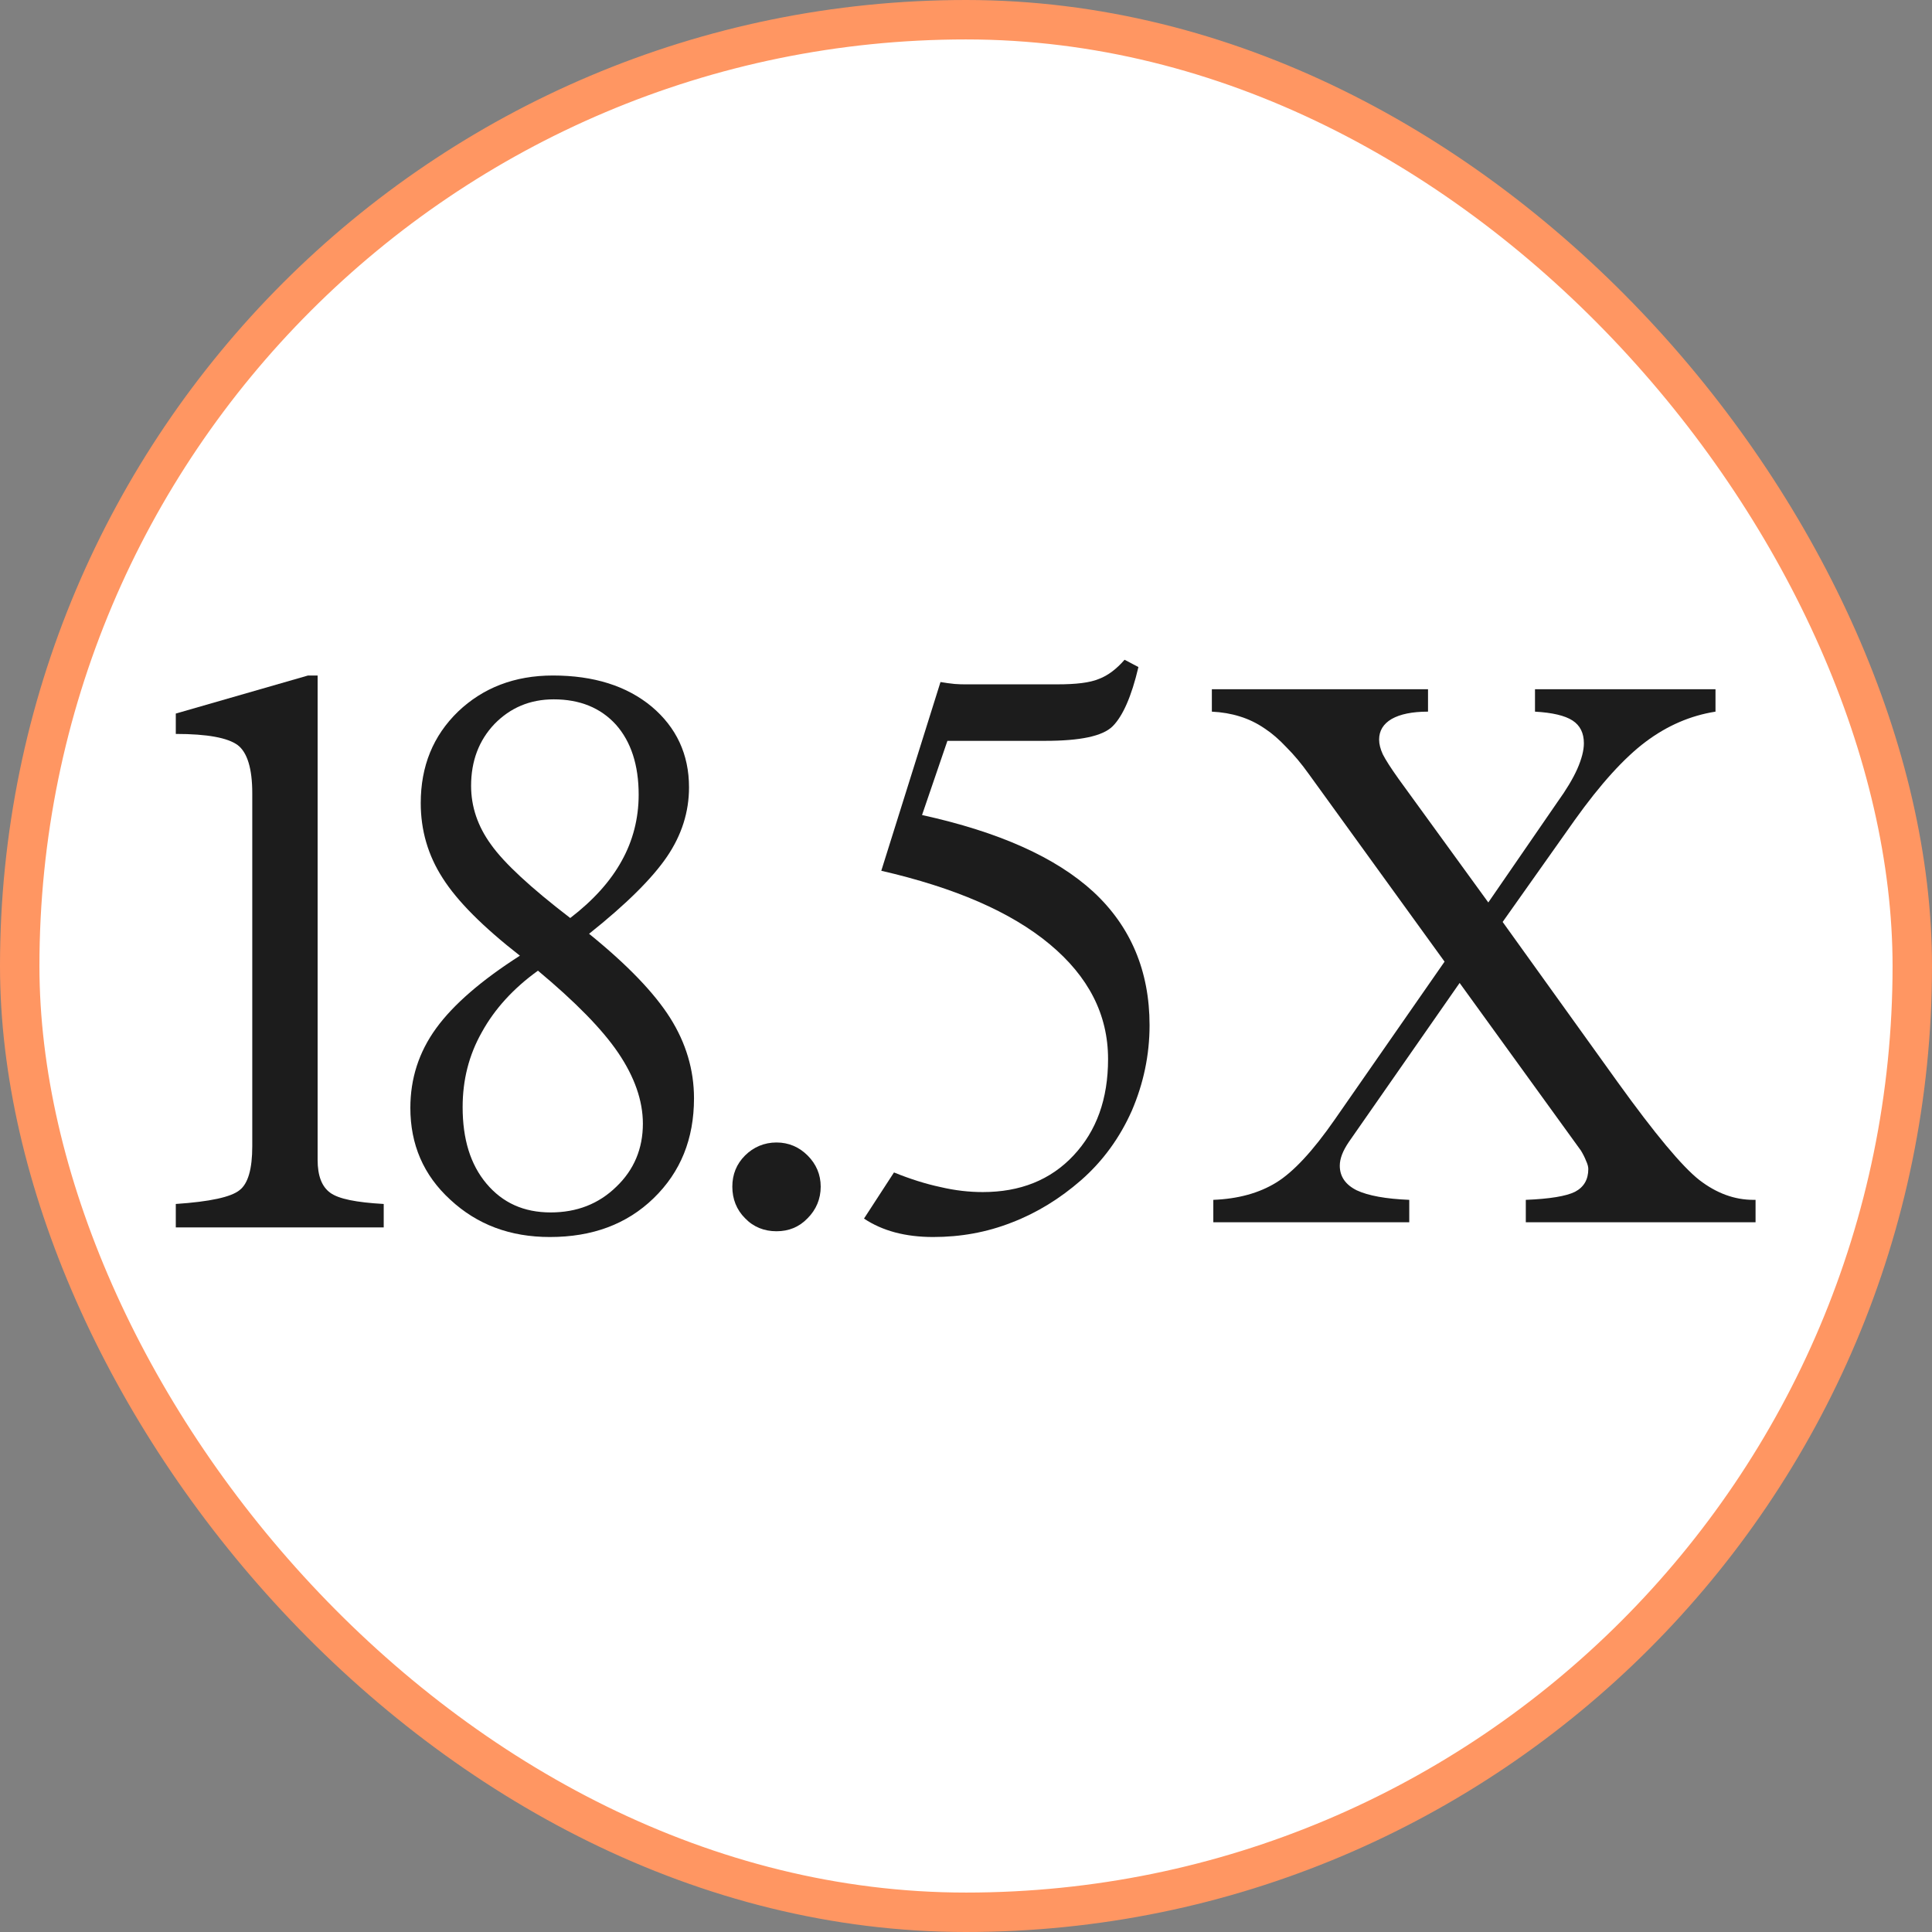
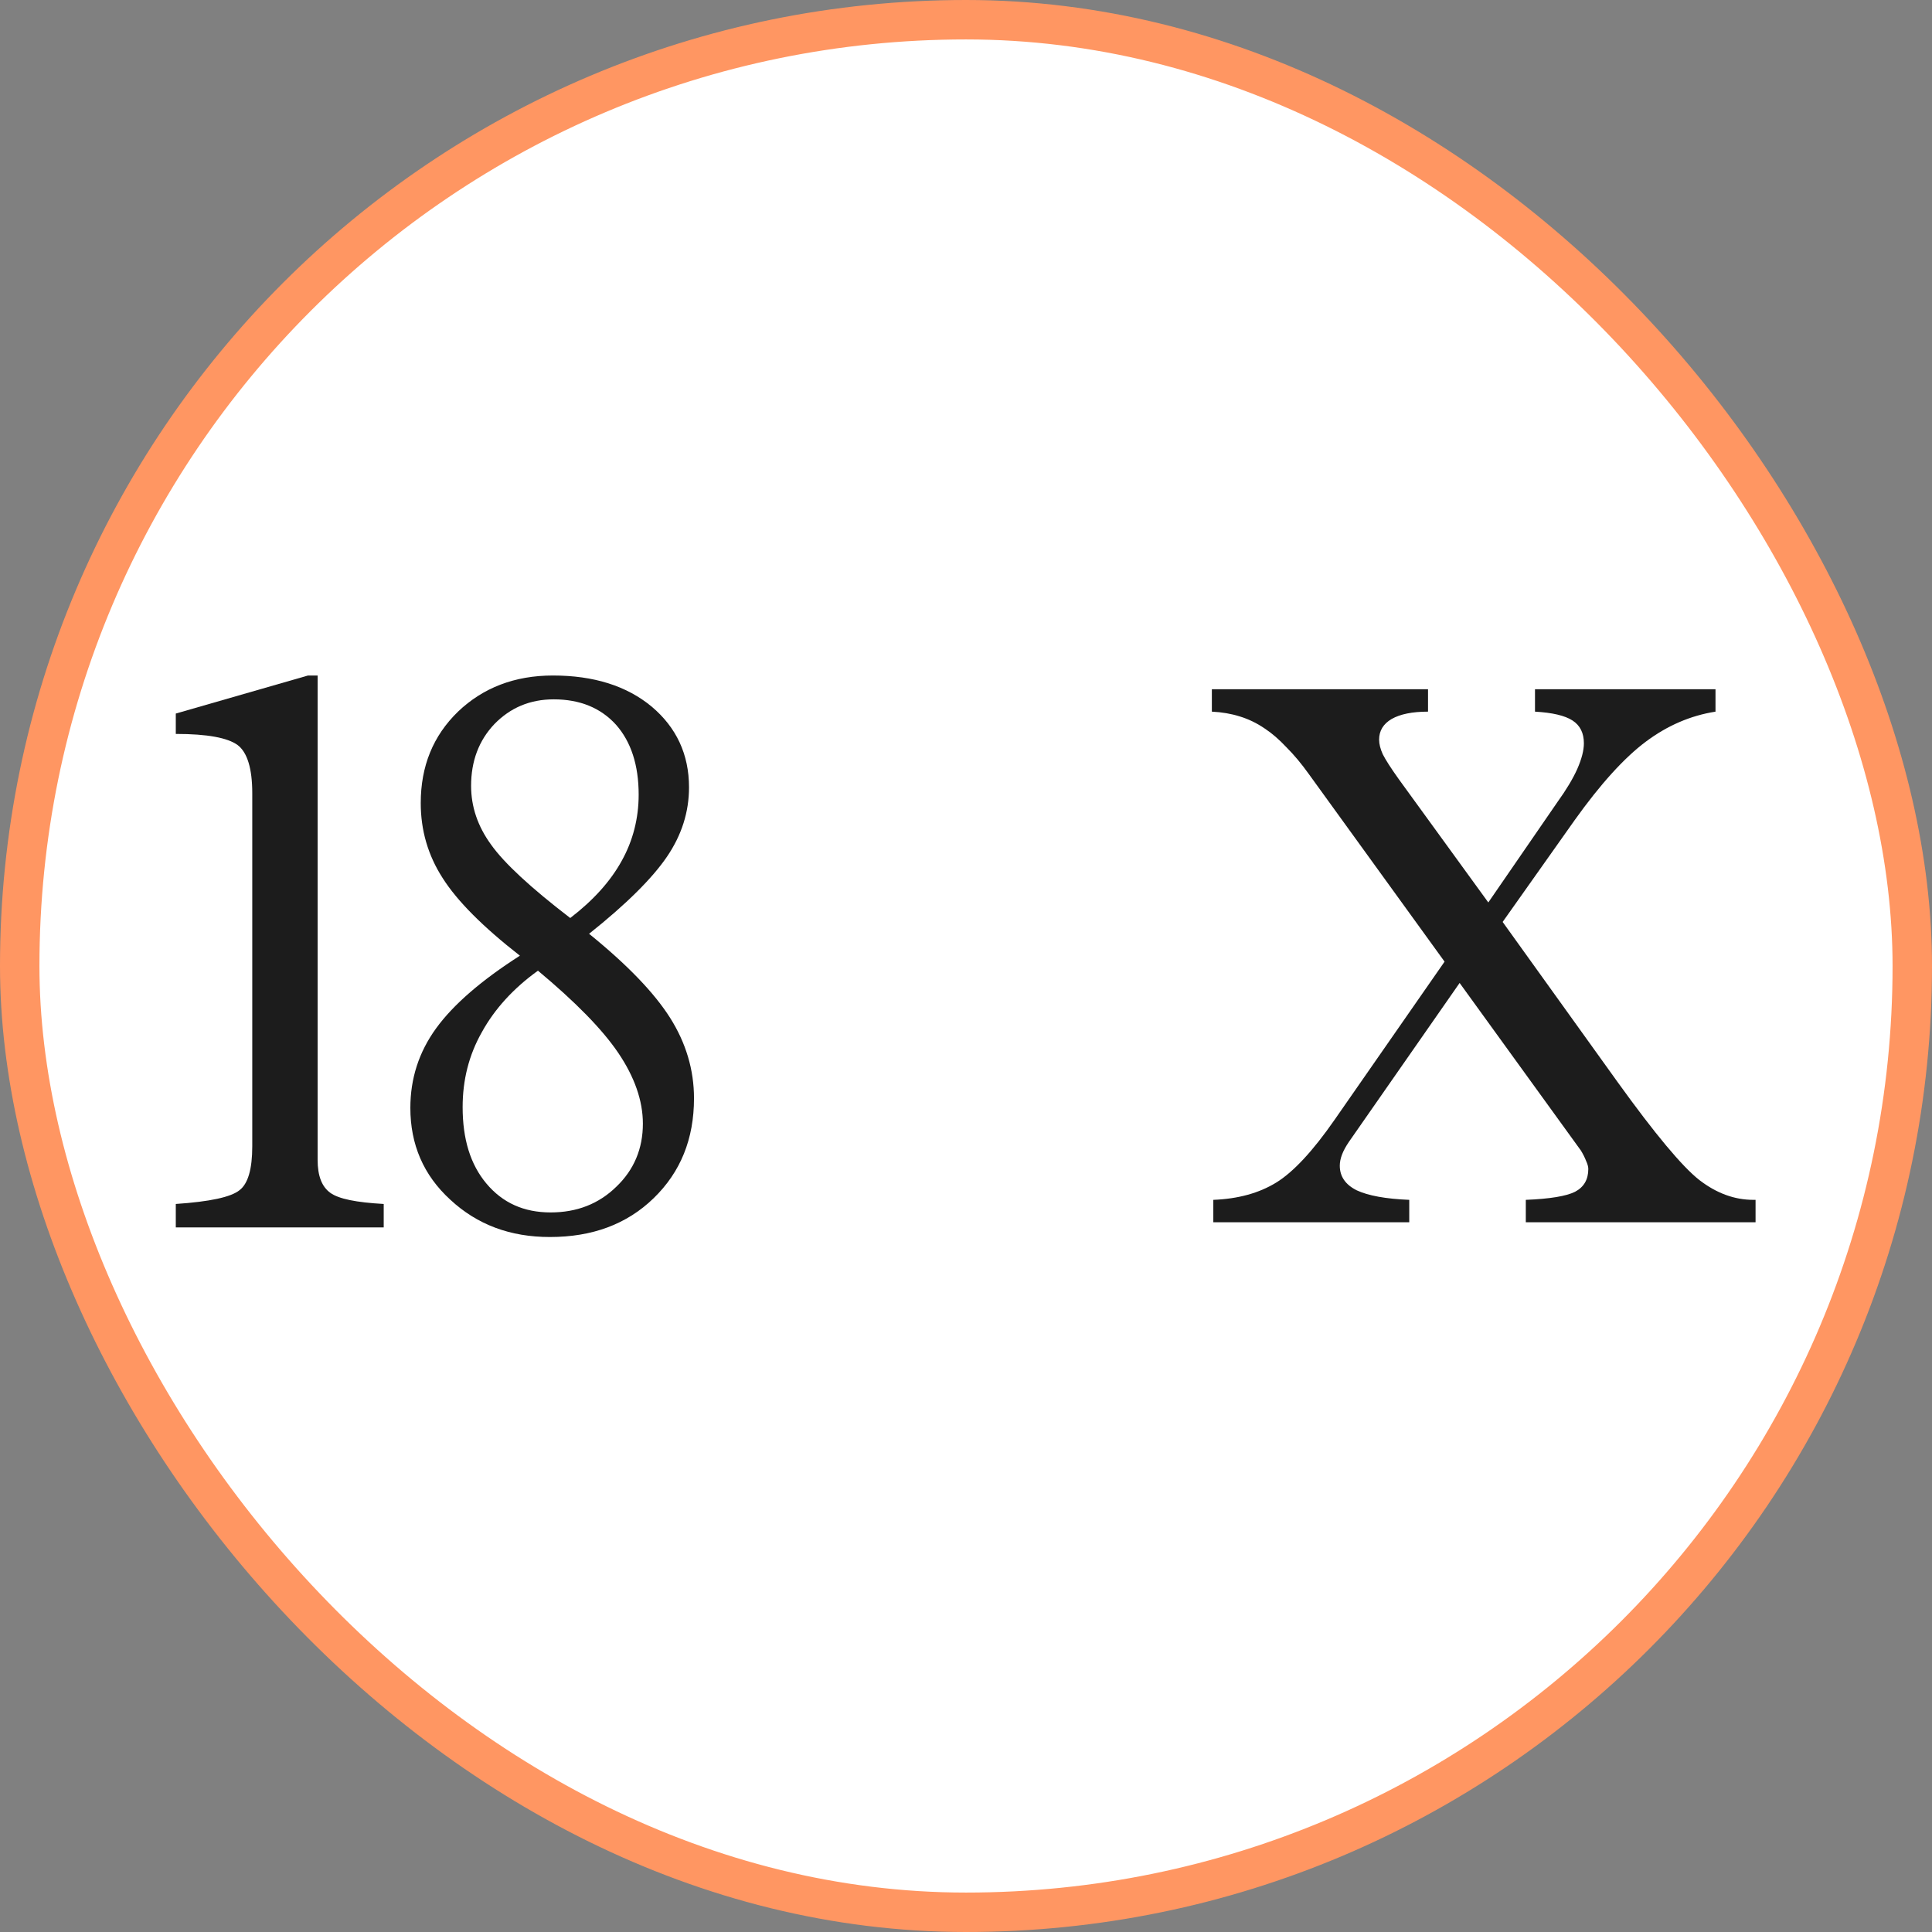
<svg xmlns="http://www.w3.org/2000/svg" width="98" height="98" viewBox="0 0 98 98" fill="none">
  <rect x="0" y="0" width="98" height="98" fill="#808080" stroke="none" />
  <rect x="1" y="1" width="96" height="96" rx="48" fill="white" />
  <rect x="1" y="1" width="96" height="96" rx="48" stroke="#FF9662" stroke-width="2" />
-   <path d="M45.347 59.472C46.166 59.804 46.965 60.057 47.706 60.213C48.447 60.389 49.168 60.467 49.85 60.467C51.741 60.467 53.281 59.862 54.451 58.614C55.621 57.367 56.206 55.749 56.206 53.721C56.206 51.46 55.211 49.53 53.242 47.892C51.273 46.254 48.427 45.026 44.703 44.169L47.706 34.596C47.959 34.635 48.193 34.674 48.427 34.694C48.642 34.713 48.836 34.713 49.012 34.713H53.632C54.568 34.713 55.27 34.635 55.738 34.44C56.206 34.265 56.635 33.934 57.044 33.466L57.746 33.836C57.395 35.337 56.947 36.331 56.44 36.838C55.933 37.345 54.782 37.579 53.008 37.579H48.057L46.77 41.342C50.669 42.199 53.554 43.486 55.465 45.241C57.356 46.995 58.311 49.257 58.311 52.005C58.311 53.526 57.999 54.969 57.414 56.334C56.81 57.698 55.952 58.887 54.841 59.862C53.769 60.798 52.599 61.519 51.332 62.007C50.045 62.514 48.719 62.747 47.335 62.747C46.633 62.747 45.99 62.669 45.405 62.514C44.82 62.358 44.294 62.124 43.826 61.812L45.347 59.472Z" fill="#1C1C1C" />
-   <path d="M39.388 62.455C38.765 62.455 38.219 62.241 37.79 61.792C37.361 61.363 37.147 60.818 37.147 60.194C37.147 59.57 37.361 59.043 37.79 58.614C38.219 58.186 38.765 57.952 39.388 57.952C40.012 57.952 40.539 58.186 40.968 58.614C41.396 59.043 41.63 59.57 41.63 60.194C41.63 60.818 41.396 61.363 40.968 61.792C40.539 62.241 40.012 62.455 39.388 62.455Z" fill="#1C1C1C" />
  <path d="M27.288 49.237C26.04 50.134 25.085 51.187 24.442 52.356C23.779 53.526 23.467 54.793 23.467 56.158C23.467 57.776 23.857 59.063 24.675 60.038C25.494 61.012 26.567 61.5 27.931 61.5C29.257 61.5 30.368 61.071 31.265 60.194C32.162 59.336 32.61 58.264 32.61 56.996C32.61 55.827 32.181 54.618 31.362 53.409C30.544 52.2 29.179 50.816 27.288 49.237ZM28.925 46.566C30.095 45.67 30.972 44.695 31.538 43.662C32.103 42.648 32.396 41.517 32.396 40.308C32.396 38.807 32.006 37.618 31.245 36.76C30.466 35.903 29.413 35.474 28.087 35.474C26.878 35.474 25.884 35.903 25.085 36.721C24.286 37.56 23.896 38.612 23.896 39.86C23.896 40.913 24.227 41.907 24.909 42.843C25.572 43.779 26.917 45.026 28.925 46.566ZM29.881 47.366C31.83 48.945 33.195 50.368 33.994 51.635C34.794 52.902 35.203 54.267 35.203 55.71C35.203 57.776 34.521 59.453 33.156 60.778C31.791 62.104 30.037 62.747 27.892 62.747C25.884 62.747 24.208 62.124 22.843 60.856C21.478 59.609 20.815 58.049 20.815 56.197C20.815 54.715 21.244 53.37 22.122 52.161C22.999 50.953 24.422 49.725 26.372 48.477C24.5 47.015 23.194 45.709 22.453 44.539C21.712 43.389 21.342 42.121 21.342 40.737C21.342 38.866 21.966 37.326 23.233 36.097C24.5 34.889 26.099 34.265 28.048 34.265C30.115 34.265 31.791 34.791 33.058 35.844C34.306 36.897 34.95 38.261 34.95 39.938C34.95 41.186 34.579 42.355 33.838 43.447C33.097 44.539 31.791 45.845 29.881 47.366Z" fill="#1C1C1C" />
  <path d="M8.917 62.26V61.071C10.652 60.954 11.724 60.72 12.153 60.369C12.582 60.038 12.796 59.297 12.796 58.147V40.23C12.796 38.983 12.543 38.164 12.056 37.794C11.549 37.423 10.516 37.228 8.917 37.228V36.195L15.623 34.265H16.111V58.829C16.111 59.648 16.325 60.194 16.754 60.505C17.183 60.817 18.08 60.993 19.464 61.071V62.26H8.917Z" fill="#1C1C1C" />
  <path d="M61.545 62V60.862C62.801 60.813 63.864 60.521 64.734 59.986C65.604 59.452 66.593 58.389 67.699 56.797L73.275 48.779L66.394 39.269C66.021 38.746 65.642 38.293 65.256 37.907C64.883 37.509 64.516 37.192 64.156 36.956C63.758 36.683 63.336 36.478 62.888 36.341C62.453 36.204 61.98 36.123 61.471 36.098V34.961H72.436V36.098C71.64 36.098 71.025 36.223 70.589 36.471C70.167 36.72 69.955 37.068 69.955 37.516C69.955 37.739 70.017 37.988 70.142 38.262C70.279 38.535 70.546 38.952 70.944 39.511L75.494 45.777L78.999 40.686C79.447 40.064 79.783 39.505 80.006 39.008C80.23 38.498 80.342 38.063 80.342 37.702C80.342 37.18 80.149 36.795 79.764 36.546C79.379 36.297 78.745 36.148 77.862 36.098V34.961H87.018V36.098C85.75 36.297 84.569 36.807 83.475 37.627C82.381 38.448 81.181 39.772 79.876 41.599L76.221 46.765L82.058 54.895C83.947 57.518 85.327 59.172 86.197 59.855C87.068 60.527 87.981 60.862 88.939 60.862H89.05V62H77.396V60.862C78.614 60.813 79.447 60.676 79.894 60.452C80.342 60.216 80.566 59.831 80.566 59.296C80.566 59.184 80.529 59.047 80.454 58.886C80.392 58.724 80.305 58.55 80.193 58.364L74.039 49.86L68.426 57.916C68.265 58.152 68.147 58.37 68.072 58.569C67.997 58.768 67.96 58.954 67.96 59.128C67.96 59.675 68.246 60.092 68.818 60.378C69.402 60.651 70.291 60.813 71.484 60.862V62H61.545Z" fill="#1C1C1C" />
</svg>